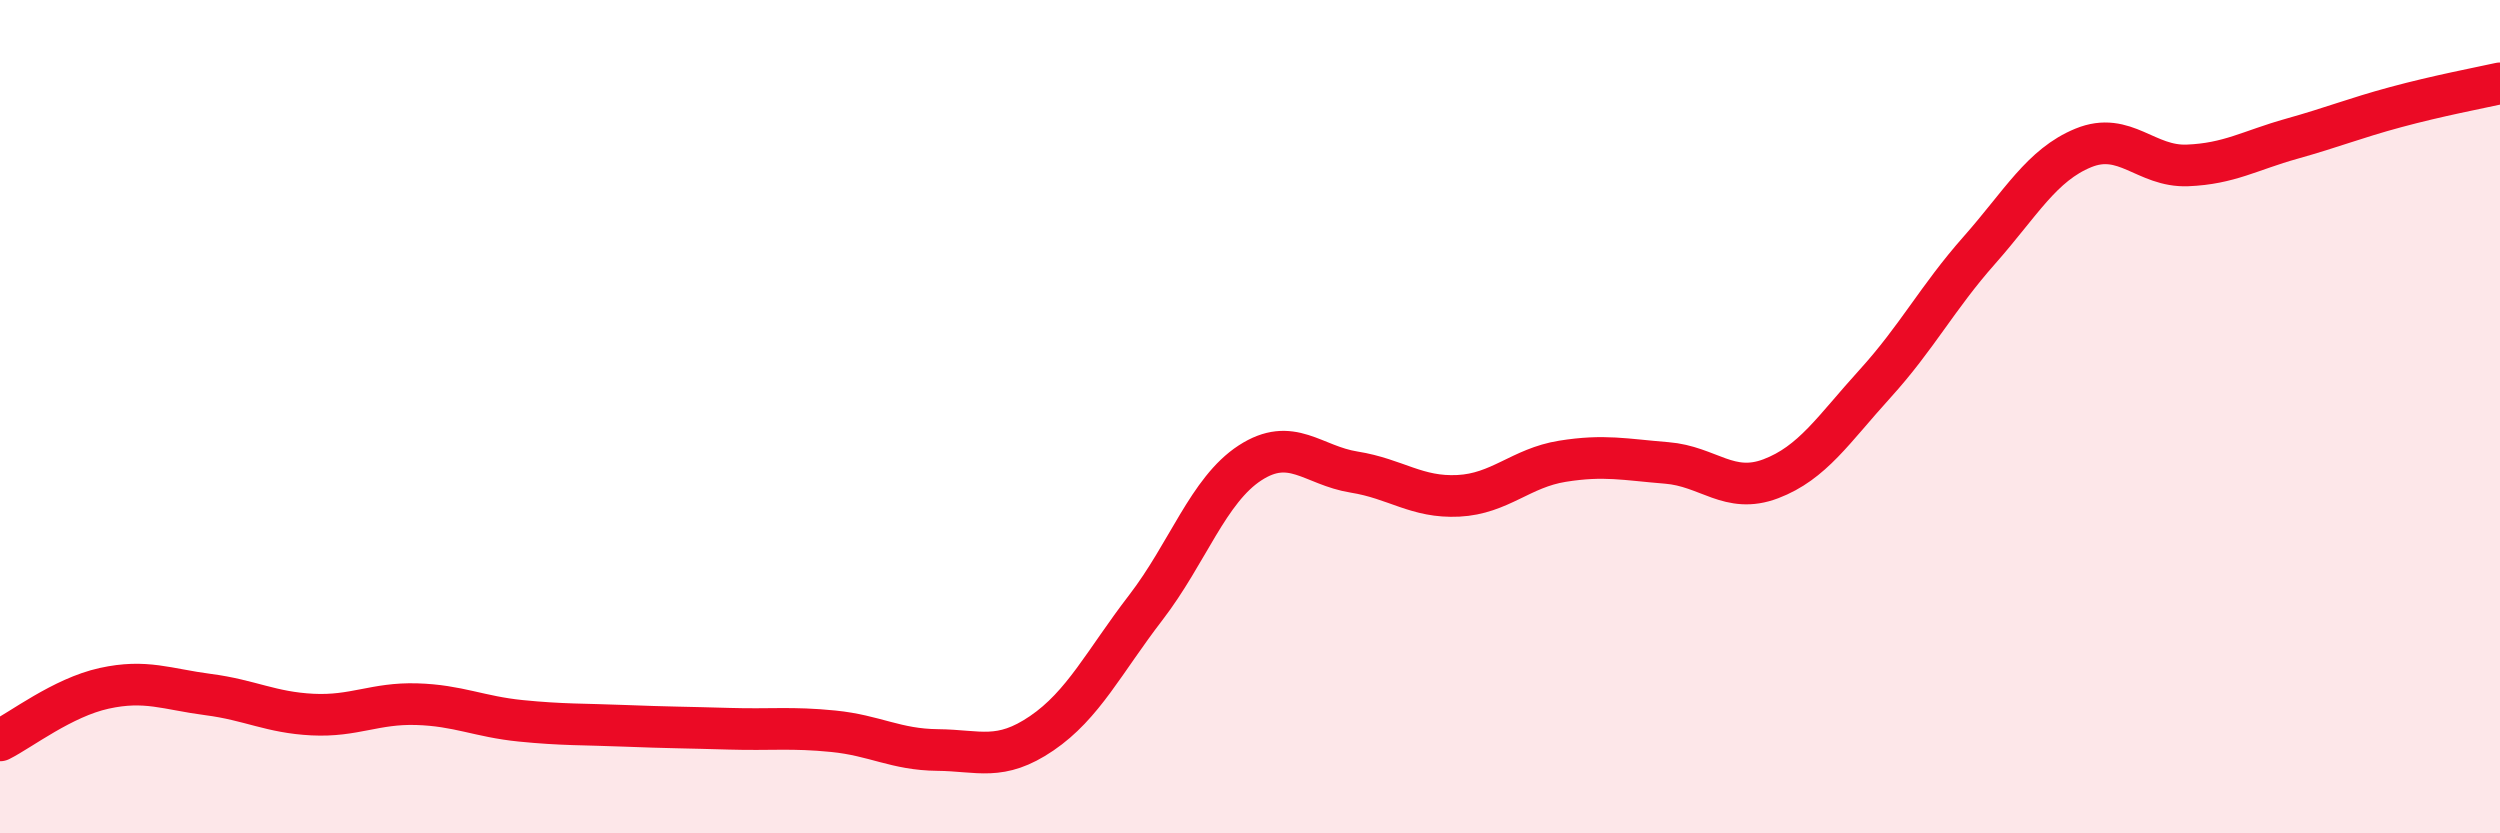
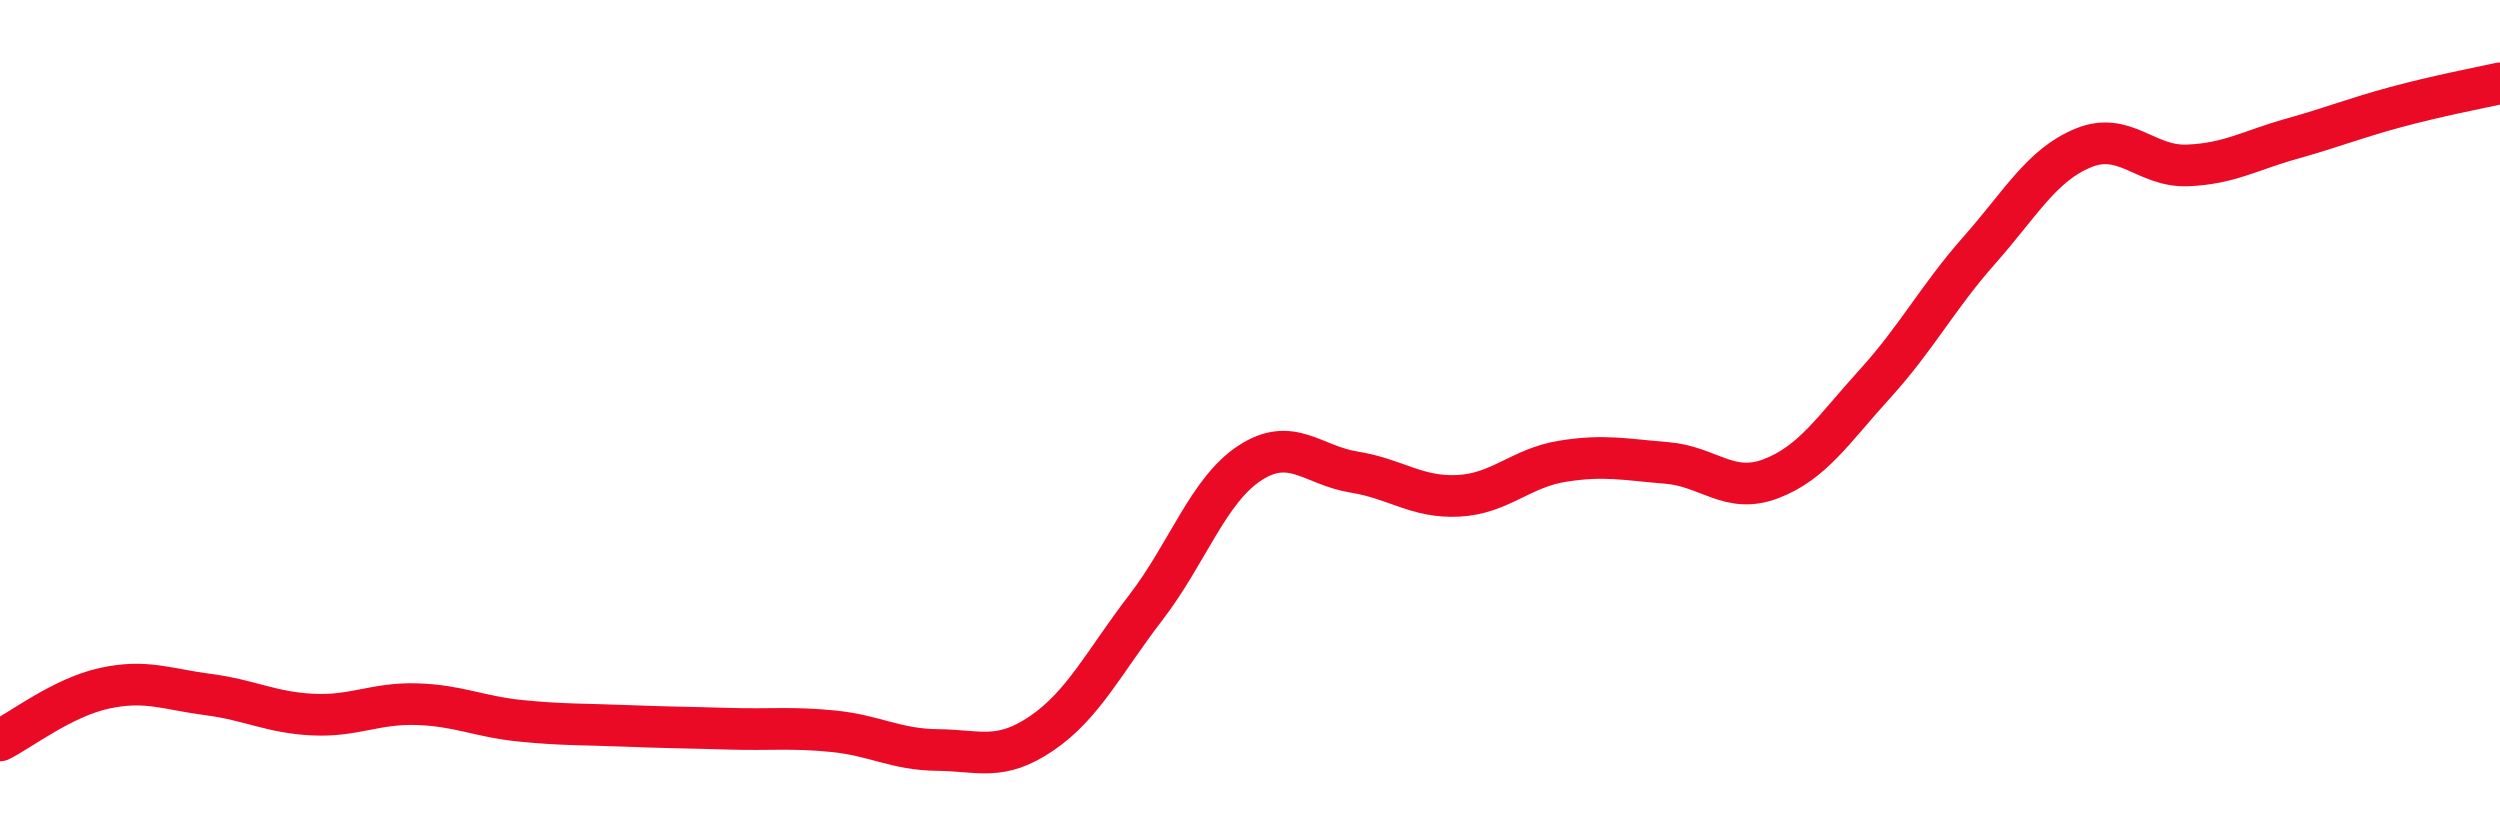
<svg xmlns="http://www.w3.org/2000/svg" width="60" height="20" viewBox="0 0 60 20">
-   <path d="M 0,17.77 C 0.5,17.52 1.5,16.74 2.5,16.52 C 3.5,16.3 4,16.54 5,16.67 C 6,16.8 6.5,17.1 7.5,17.15 C 8.5,17.2 9,16.87 10,16.9 C 11,16.93 11.5,17.2 12.5,17.3 C 13.5,17.4 14,17.38 15,17.42 C 16,17.46 16.5,17.46 17.5,17.49 C 18.5,17.52 19,17.45 20,17.55 C 21,17.65 21.5,17.99 22.5,18 C 23.5,18.01 24,18.28 25,17.6 C 26,16.92 26.5,15.88 27.5,14.58 C 28.5,13.28 29,11.76 30,11.11 C 31,10.46 31.5,11.17 32.5,11.33 C 33.5,11.49 34,11.95 35,11.9 C 36,11.85 36.5,11.23 37.5,11.07 C 38.5,10.91 39,11.03 40,11.11 C 41,11.19 41.5,11.87 42.5,11.49 C 43.5,11.11 44,10.31 45,9.21 C 46,8.11 46.5,7.14 47.5,6.01 C 48.5,4.88 49,3.96 50,3.55 C 51,3.14 51.5,4.01 52.5,3.97 C 53.5,3.93 54,3.61 55,3.33 C 56,3.05 56.5,2.84 57.5,2.57 C 58.5,2.3 59.5,2.11 60,2L60 20L0 20Z" fill="#EB0A25" opacity="0.1" stroke-linecap="round" stroke-linejoin="round" />
  <path d="M 0,17.77 C 0.5,17.52 1.5,16.74 2.5,16.52 C 3.5,16.3 4,16.54 5,16.67 C 6,16.8 6.5,17.1 7.5,17.15 C 8.5,17.2 9,16.87 10,16.9 C 11,16.93 11.5,17.2 12.5,17.3 C 13.5,17.4 14,17.38 15,17.42 C 16,17.46 16.5,17.46 17.5,17.49 C 18.5,17.52 19,17.45 20,17.55 C 21,17.65 21.5,17.99 22.5,18 C 23.5,18.01 24,18.28 25,17.6 C 26,16.92 26.5,15.88 27.5,14.58 C 28.5,13.28 29,11.76 30,11.11 C 31,10.46 31.5,11.17 32.5,11.33 C 33.5,11.49 34,11.95 35,11.9 C 36,11.85 36.5,11.23 37.5,11.07 C 38.5,10.91 39,11.03 40,11.11 C 41,11.19 41.5,11.87 42.5,11.49 C 43.5,11.11 44,10.31 45,9.21 C 46,8.11 46.5,7.14 47.5,6.01 C 48.5,4.88 49,3.96 50,3.55 C 51,3.14 51.5,4.01 52.5,3.97 C 53.5,3.93 54,3.61 55,3.33 C 56,3.05 56.5,2.84 57.5,2.57 C 58.5,2.3 59.5,2.11 60,2" stroke="#EB0A25" stroke-width="1" fill="none" stroke-linecap="round" stroke-linejoin="round" />
</svg>